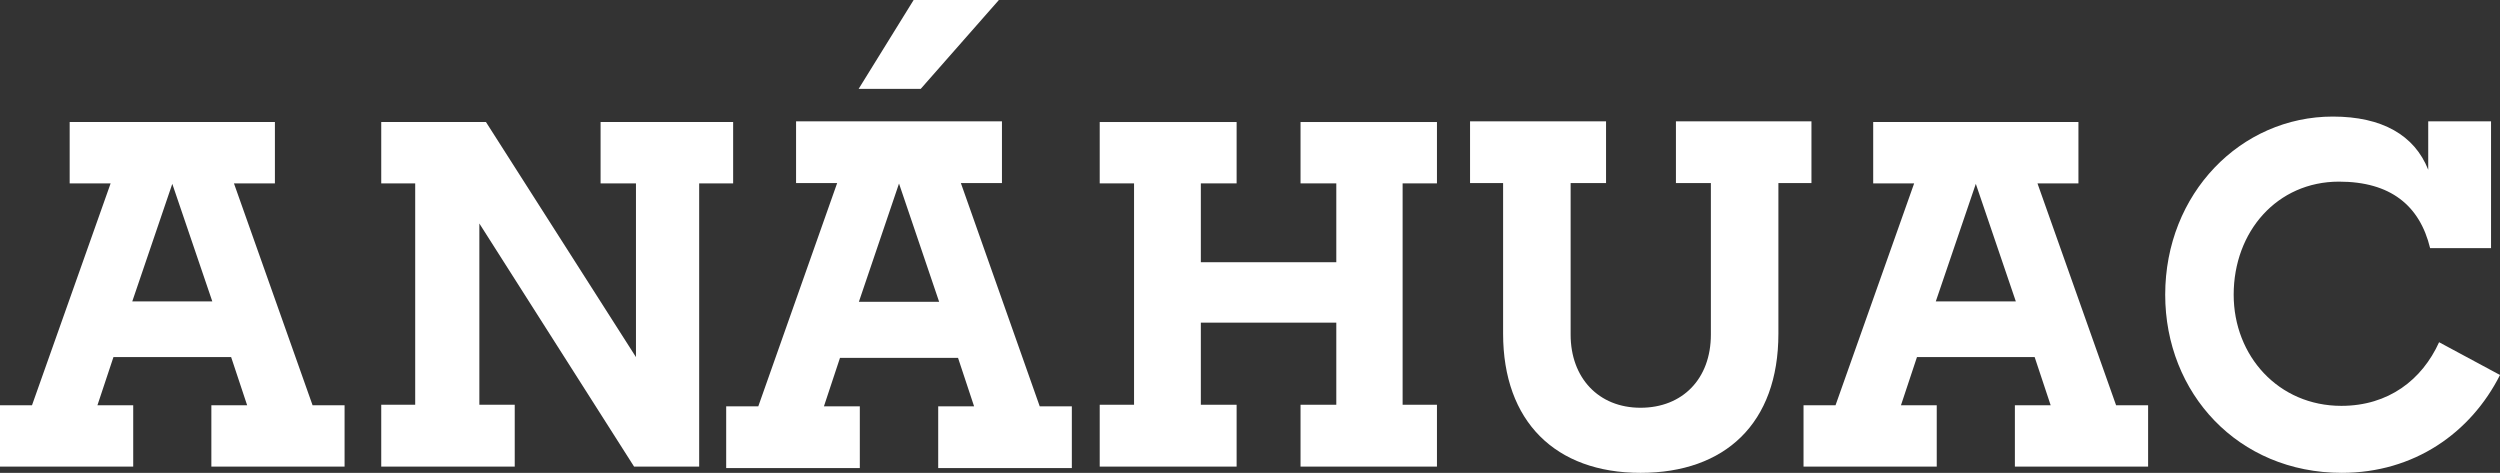
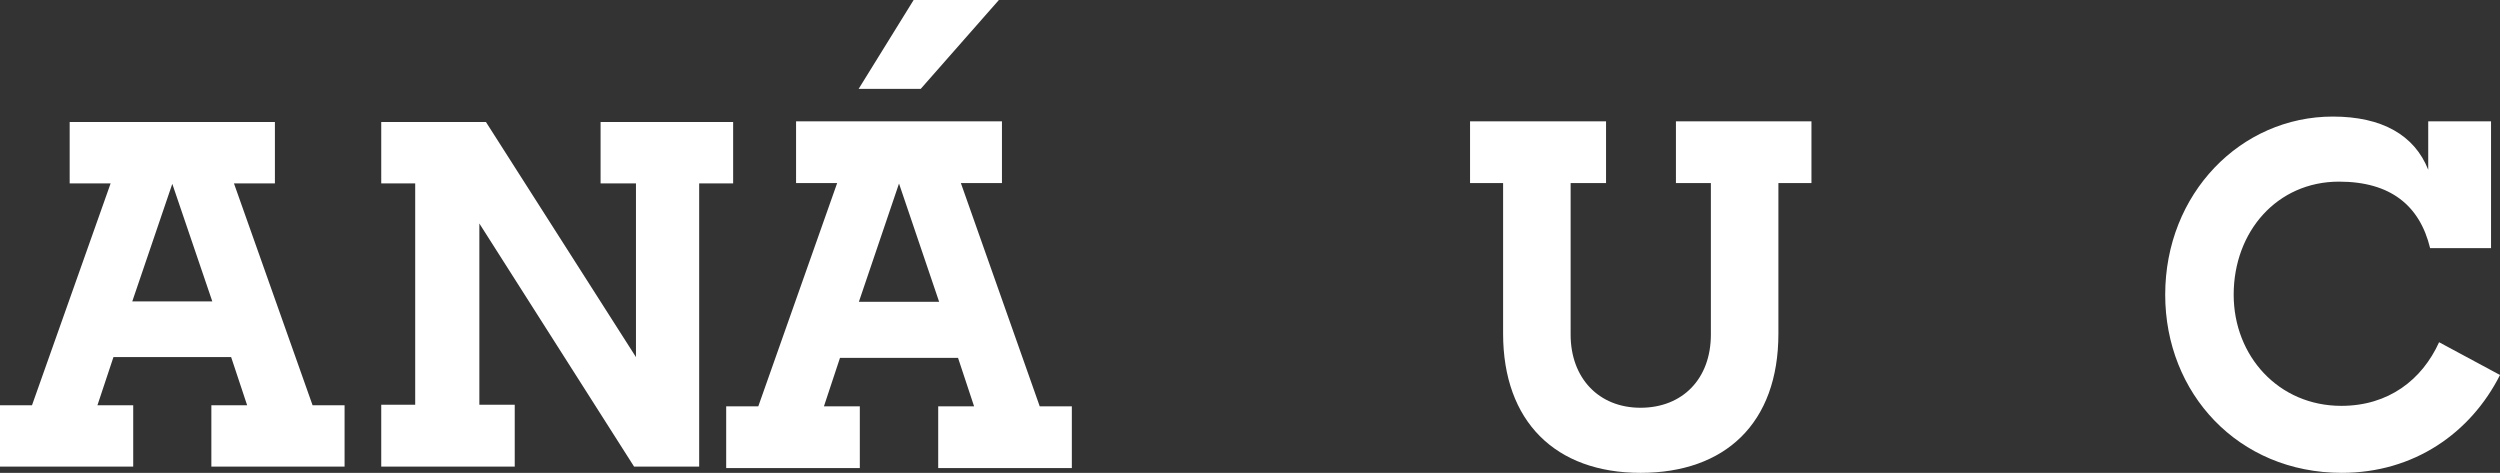
<svg xmlns="http://www.w3.org/2000/svg" width="339.999px" height="64.306px" viewBox="0 0 339.999 64.306" version="1.1">
  <rect x="0" y="0" width="339.999" height="64.306" fill="#333333" stroke="none" />
  <title>HEX</title>
  <g id="Symbols" stroke="none" stroke-width="1" fill="none" fill-rule="evenodd">
    <g id="HEX" transform="translate(0, -0.355)" fill="#FFFFFF">
      <path d="M17.989,41.344 L23.431,25.358 L28.873,41.344 L17.989,41.344 Z M42.509,55.467 L31.818,25.296 L37.387,25.296 L37.387,16.95 L9.475,16.95 L9.475,25.296 L15.045,25.296 L4.353,55.467 L0,55.467 L0,63.812 L18.117,63.812 L18.117,55.467 L13.252,55.467 L15.429,48.919 L31.434,48.919 L33.61,55.467 L28.745,55.467 L28.745,63.812 L46.862,63.812 L46.862,55.467 L42.509,55.467 Z" id="Fill-1" />
-       <path d="M263.268,41.344 L268.71,25.358 L274.151,41.344 L263.268,41.344 Z M287.787,55.467 L277.096,25.296 L282.666,25.296 L282.666,16.95 L254.754,16.95 L254.754,25.296 L260.323,25.296 L249.632,55.467 L245.279,55.467 L245.279,63.812 L263.396,63.812 L263.396,55.467 L258.531,55.467 L260.707,48.919 L276.712,48.919 L278.889,55.467 L274.023,55.467 L274.023,63.812 L292.141,63.812 L292.141,55.467 L287.787,55.467 Z" id="Fill-2" />
      <polygon id="Fill-3" points="51.848 55.401 56.467 55.401 56.467 25.295 51.848 25.295 51.848 16.95 66.09 16.95 86.491 48.919 86.491 25.295 81.679 25.295 81.679 16.95 99.707 16.95 99.707 25.295 95.087 25.295 95.087 63.812 86.234 63.812 65.192 30.75 65.192 55.401 70.003 55.401 70.003 63.812 51.848 63.812" />
-       <polygon id="Fill-4" points="149.56 55.401 154.231 55.401 154.231 25.295 149.56 25.295 149.56 16.95 168.179 16.95 168.179 25.295 163.313 25.295 163.313 36.017 181.737 36.017 181.737 25.295 176.872 25.295 176.872 16.95 195.425 16.95 195.425 25.295 190.755 25.295 190.755 55.401 195.425 55.401 195.425 63.812 176.872 63.812 176.872 55.401 181.737 55.401 181.737 44.234 163.313 44.234 163.313 55.401 168.179 55.401 168.179 63.812 149.56 63.812" />
      <g id="Group-13" transform="translate(98.71, 0)">
        <path d="M105.711,25.253 L101.216,25.253 L101.216,16.854 L119.711,16.854 L119.711,25.253 L114.895,25.253 L114.895,45.863 C114.895,51.741 118.684,55.809 124.4,55.809 C130.115,55.809 133.968,51.87 133.968,45.863 L133.968,25.253 L129.216,25.253 L129.216,16.854 L147.647,16.854 L147.647,25.253 L143.152,25.253 L143.152,45.731 C143.152,57.943 135.895,64.662 124.4,64.662 C112.84,64.662 105.711,57.685 105.711,45.731 L105.711,25.253 Z" id="Fill-5" />
        <path d="M195.757,40.436 C195.757,26.674 206.032,16.208 218.555,16.208 C225.235,16.208 229.666,18.729 231.528,23.444 L231.528,16.854 L240.07,16.854 L240.07,34.102 L231.785,34.102 C230.372,28.291 226.39,25.058 219.391,25.058 C210.977,25.058 205.069,31.843 205.069,40.436 C205.069,48.769 211.17,55.551 219.711,55.551 C226.133,55.551 230.693,51.999 233.005,46.897 L241.29,51.353 C237.308,59.235 229.602,64.661 219.776,64.661 C205.647,64.661 195.757,53.808 195.757,40.436" id="Fill-7" />
-         <path d="M18.096,41.404 L23.555,25.316 L29.014,41.404 L18.096,41.404 Z M42.693,55.617 L31.968,25.253 L37.555,25.253 L37.555,16.854 L9.555,16.854 L9.555,25.253 L15.143,25.253 L4.417,55.617 L0.051,55.617 L0.051,64.016 L18.225,64.016 L18.225,55.617 L13.344,55.617 L15.528,49.027 L31.583,49.027 L33.766,55.617 L28.886,55.617 L28.886,64.016 L47.06,64.016 L47.06,55.617 L42.693,55.617 Z" id="Fill-9" />
+         <path d="M18.096,41.404 L23.555,25.316 L29.014,41.404 L18.096,41.404 Z M42.693,55.617 L31.968,25.253 L37.555,25.253 L37.555,16.854 L9.555,16.854 L9.555,25.253 L15.143,25.253 L4.417,55.617 L0.051,55.617 L0.051,64.016 L18.225,64.016 L18.225,55.617 L13.344,55.617 L15.528,49.027 L31.583,49.027 L33.766,55.617 L28.886,55.617 L28.886,64.016 L47.06,64.016 L47.06,55.617 L42.693,55.617 " id="Fill-9" />
        <polygon id="Fill-11" points="18.065 12.441 25.544 0.355 37.138 0.355 26.508 12.441" />
      </g>
    </g>
  </g>
</svg>